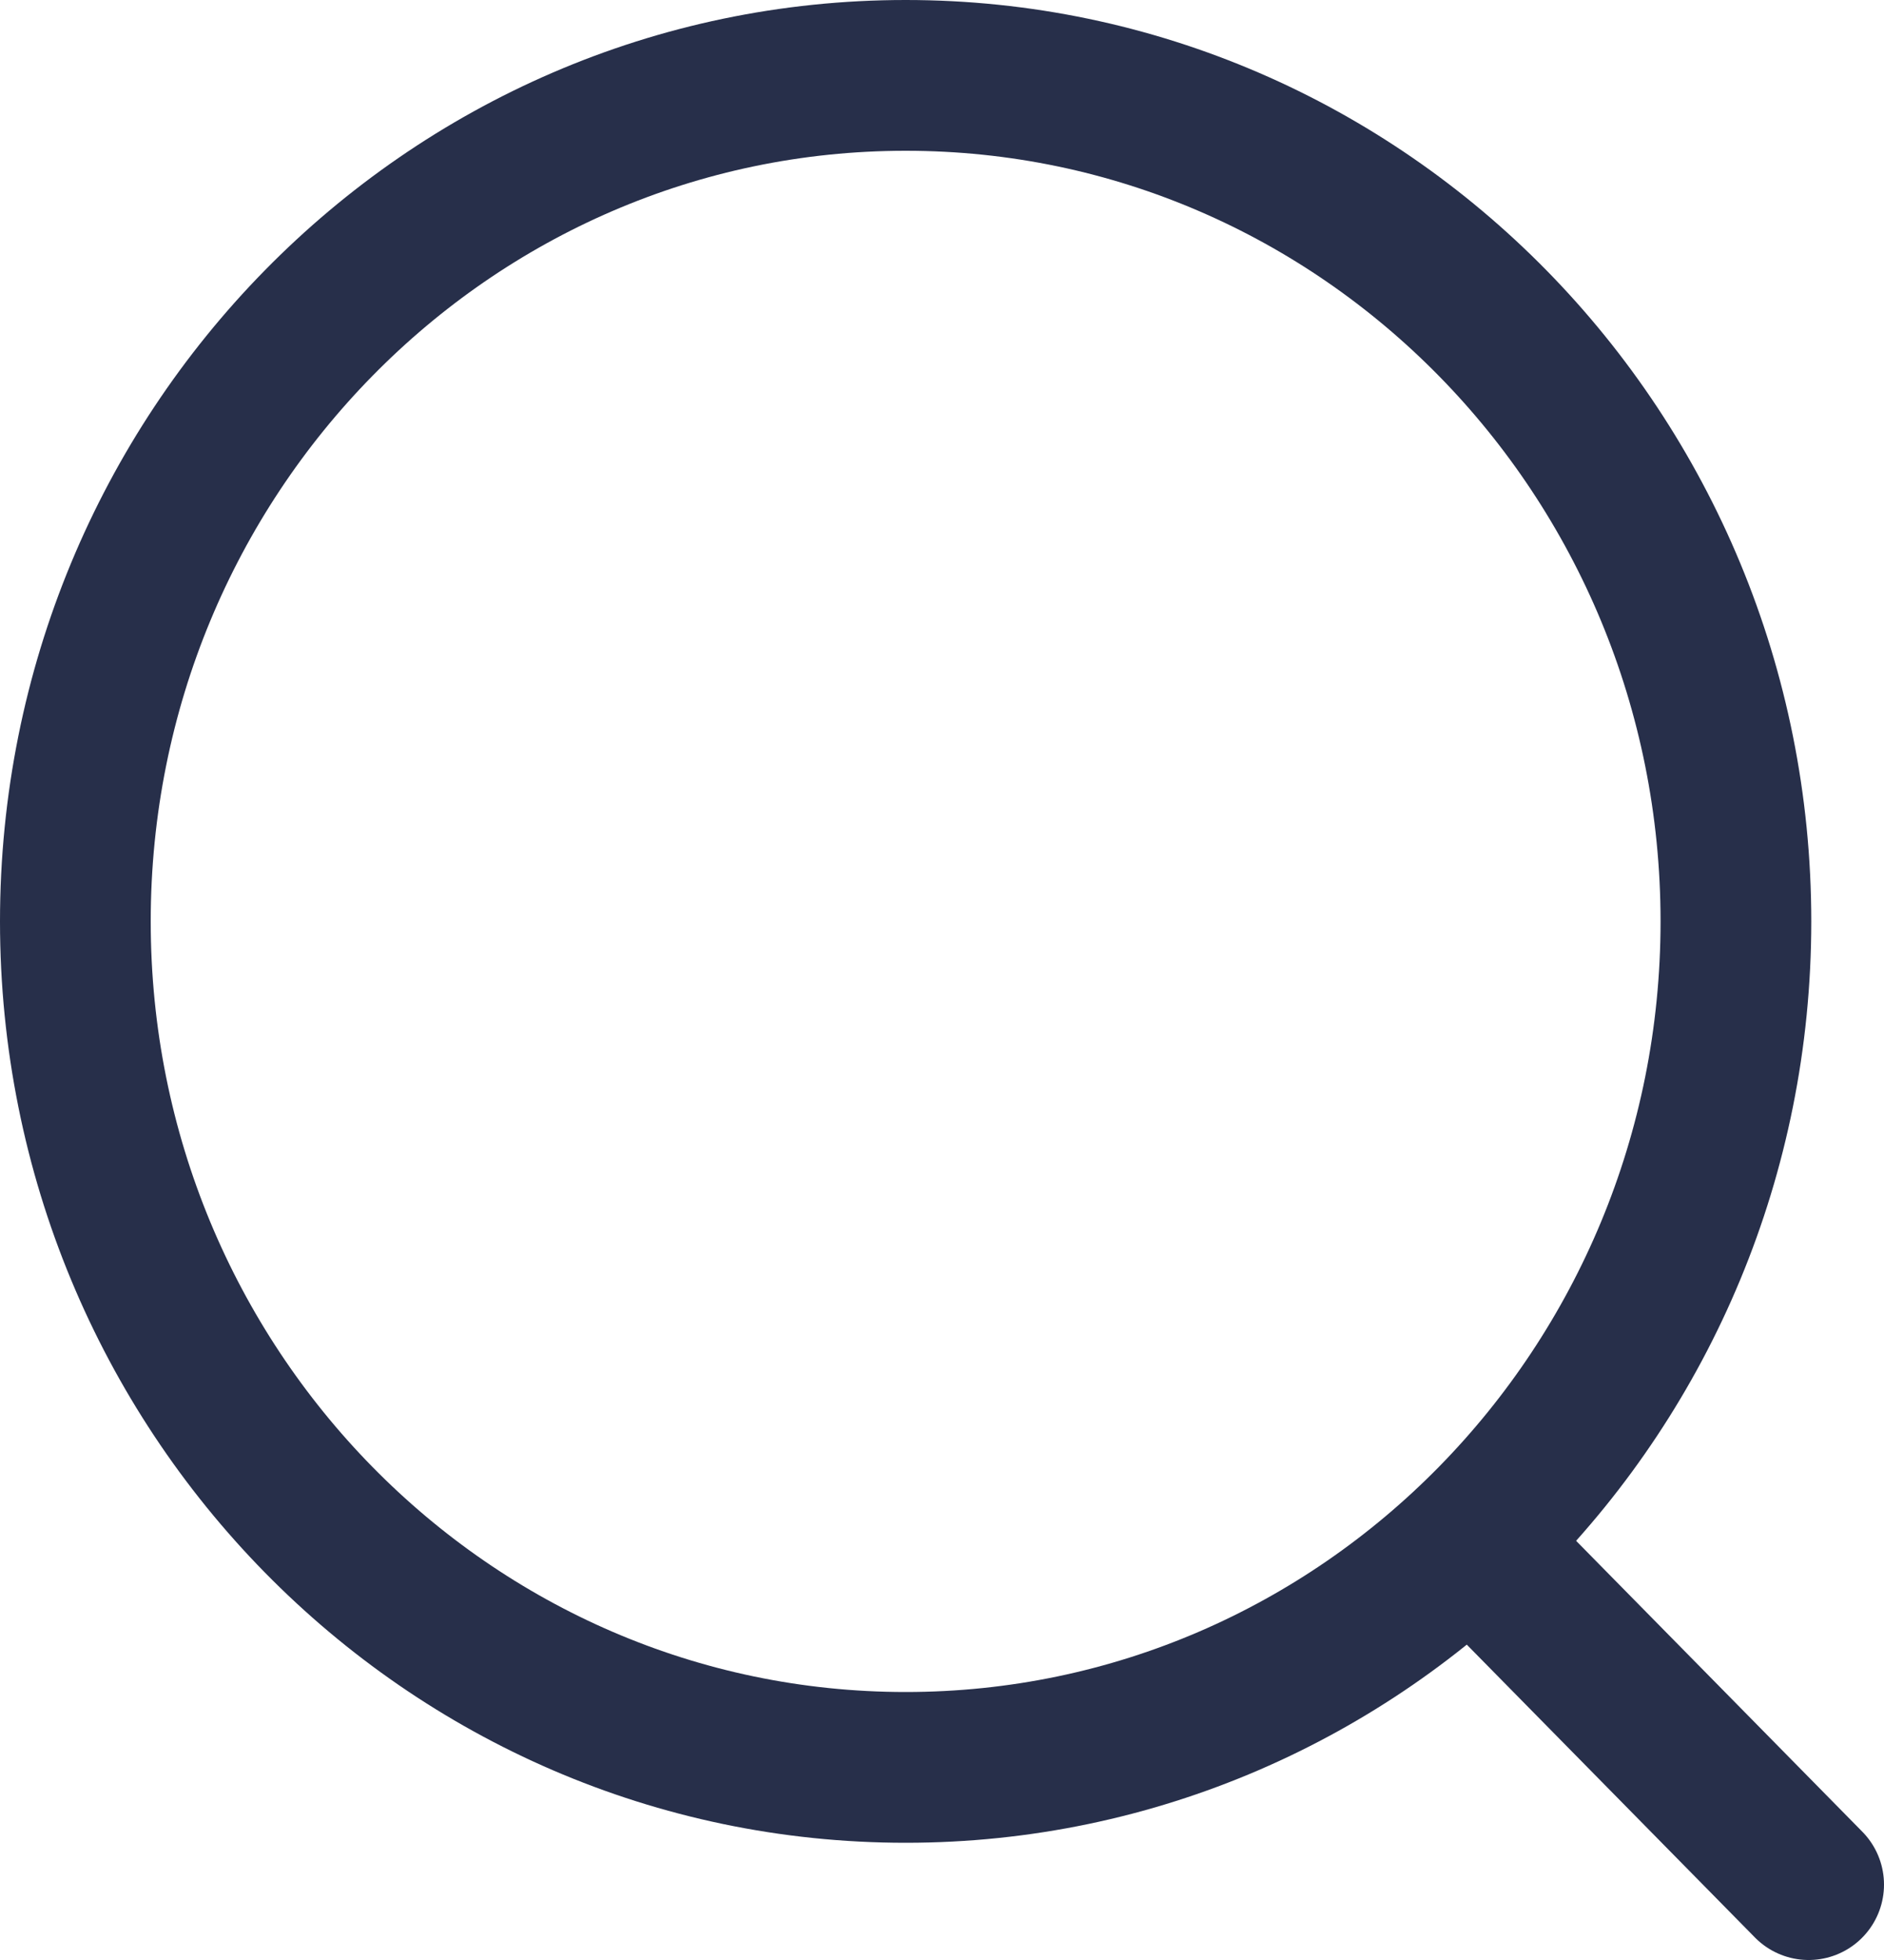
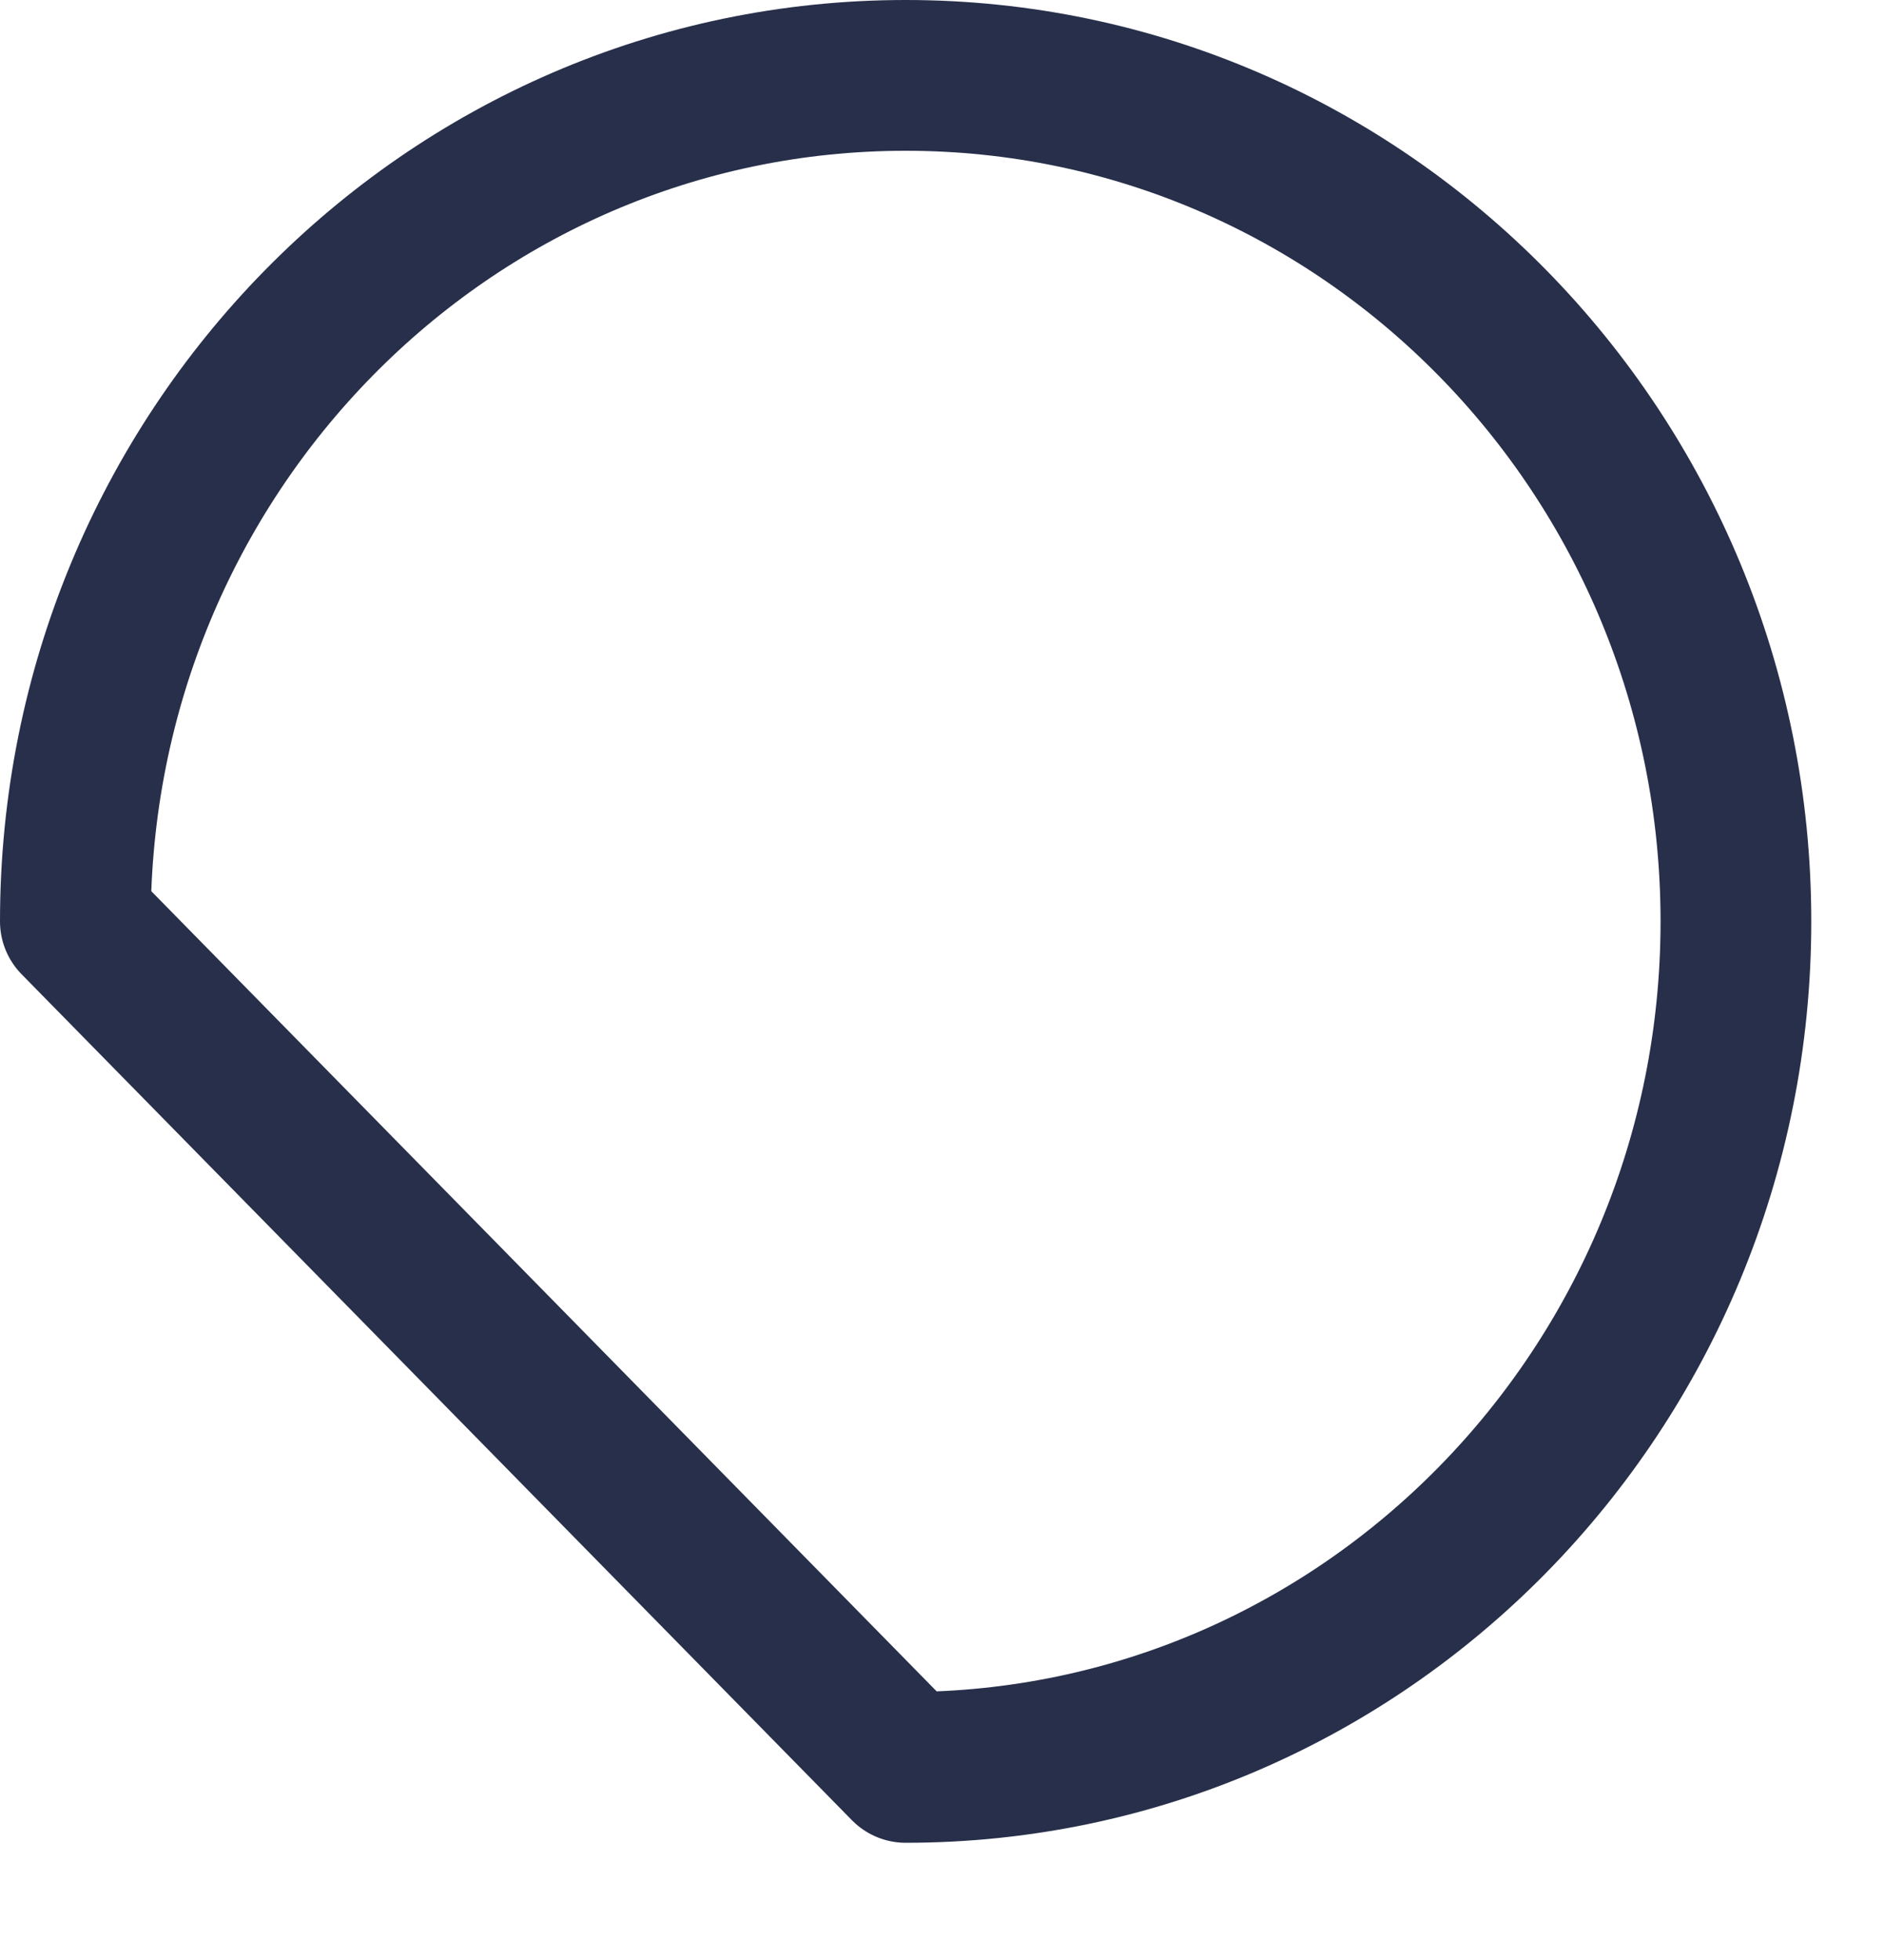
<svg xmlns="http://www.w3.org/2000/svg" width="25" height="26" viewBox="0 0 25 26" fill="none">
-   <path d="M12.018 23.445C18.102 23.445 23.035 18.421 23.035 12.223C23.035 6.025 18.102 1 12.018 1C5.933 1 1 6.025 1 12.223C1 18.421 5.933 23.445 12.018 23.445Z" stroke="#272F4A" stroke-width="2" stroke-linecap="round" stroke-linejoin="round" />
-   <path d="M19.681 20.612L24 25" stroke="#272F4A" stroke-width="2" stroke-linecap="round" stroke-linejoin="round" />
+   <path d="M12.018 23.445C18.102 23.445 23.035 18.421 23.035 12.223C23.035 6.025 18.102 1 12.018 1C5.933 1 1 6.025 1 12.223Z" stroke="#272F4A" stroke-width="2" stroke-linecap="round" stroke-linejoin="round" />
</svg>